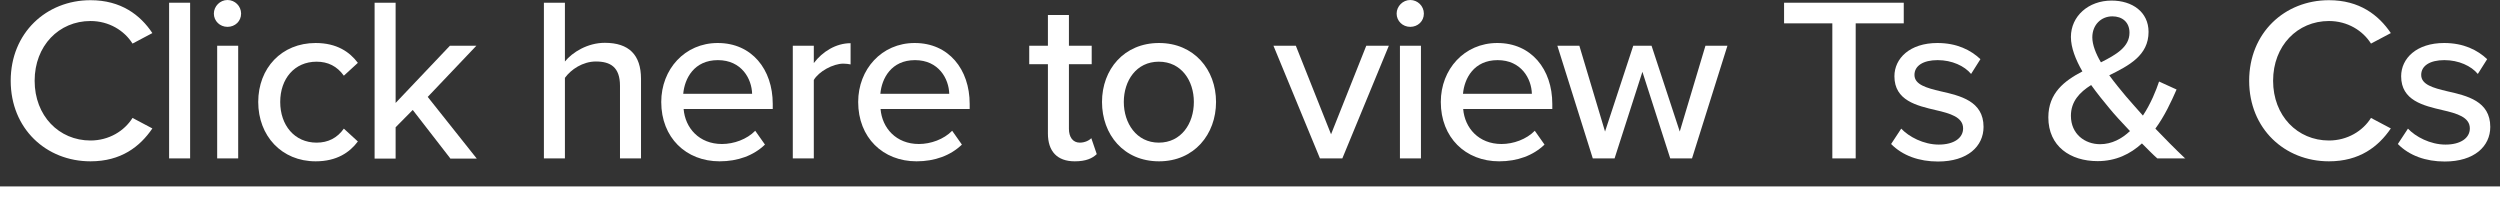
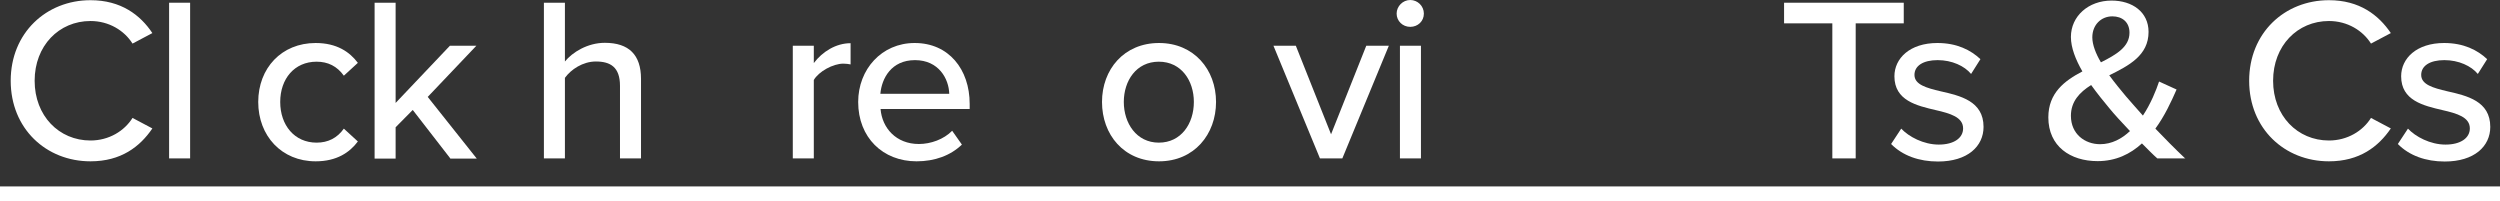
<svg xmlns="http://www.w3.org/2000/svg" id="uuid-595ab767-bb74-4f4a-8e2d-a24043fdf4d7" viewBox="0 0 128.47 10.35" width="100%" height="100%" preserveAspectRatio="none">
  <rect x="0" y="0" width="128.47" height="10.35" fill="#333333" stroke="none" />
  <path d="M.55,4.15C.55,1.69,2.38.01,4.65.01,6.22.01,7.21.77,7.83,1.7l-1.02.54c-.42-.67-1.21-1.16-2.16-1.16-1.62,0-2.87,1.27-2.87,3.07s1.25,3.07,2.87,3.07c.95,0,1.74-.49,2.16-1.16l1.02.54c-.64.94-1.61,1.69-3.18,1.69-2.28,0-4.1-1.68-4.1-4.14Z" style=";" fill="#fff" data-color-group="0" />
  <path d="M8.69,8.14V.14h1.08v8h-1.08Z" style=";" fill="#fff" data-color-group="0" />
-   <path d="M10.99.7c0-.38.32-.7.7-.7s.7.31.7.7-.31.68-.7.68-.7-.3-.7-.68ZM11.16,8.14V2.35h1.08v5.79h-1.08Z" style=";" fill="#fff" data-color-group="0" />
  <path d="M16.22,2.21c1.09,0,1.75.46,2.17,1.02l-.72.66c-.35-.49-.82-.72-1.4-.72-1.14,0-1.87.88-1.87,2.07s.73,2.09,1.87,2.09c.59,0,1.06-.24,1.4-.72l.72.66c-.42.56-1.08,1.02-2.17,1.02-1.75,0-2.95-1.31-2.95-3.05s1.2-3.03,2.95-3.03Z" style=";" fill="#fff" data-color-group="0" />
  <path d="M23.14,8.14l-1.93-2.49-.88.89v1.61h-1.08V.14h1.08v5.15l2.79-2.94h1.36l-2.5,2.63,2.52,3.17h-1.37Z" style=";" fill="#fff" data-color-group="0" />
  <path d="M31.86,8.14v-3.73c0-.96-.49-1.25-1.24-1.25-.67,0-1.28.41-1.59.84v4.14h-1.08V.14h1.08v3.02c.38-.47,1.16-.96,2.05-.96,1.24,0,1.86.62,1.86,1.85v4.09h-1.08Z" style=";" fill="#fff" data-color-group="0" />
-   <path d="M36.89,2.21c1.74,0,2.82,1.35,2.82,3.13v.26h-4.58c.08.98.8,1.8,1.97,1.8.61,0,1.28-.24,1.71-.68l.5.71c-.58.56-1.39.86-2.33.86-1.73,0-3-1.22-3-3.05,0-1.68,1.21-3.03,2.9-3.03ZM35.11,4.82h3.54c-.02-.77-.54-1.73-1.76-1.73s-1.71.94-1.78,1.73Z" style=";" fill="#fff" data-color-group="0" />
  <path d="M40.74,8.14V2.35h1.08v.89c.44-.58,1.13-1.02,1.89-1.02v1.09c-.11-.02-.23-.04-.37-.04-.54,0-1.27.41-1.52.84v4.03h-1.08Z" style=";" fill="#fff" data-color-group="0" />
  <path d="M47.01,2.21c1.74,0,2.82,1.35,2.82,3.13v.26h-4.58c.08.98.8,1.8,1.97,1.8.61,0,1.28-.24,1.71-.68l.5.71c-.58.56-1.39.86-2.33.86-1.73,0-3-1.22-3-3.05,0-1.68,1.21-3.03,2.9-3.03ZM45.24,4.82h3.54c-.02-.77-.54-1.73-1.76-1.73s-1.71.94-1.78,1.73Z" style=";" fill="#fff" data-color-group="0" />
-   <path d="M53.85,6.86v-3.56h-.96v-.95h.96V.77h1.08v1.58h1.17v.95h-1.17v3.32c0,.41.19.71.56.71.25,0,.48-.11.59-.23l.28.82c-.23.22-.56.37-1.13.37-.91,0-1.38-.52-1.38-1.43Z" style=";" fill="#fff" data-color-group="0" />
  <path d="M56.63,5.24c0-1.67,1.13-3.03,2.93-3.03s2.93,1.37,2.93,3.03-1.12,3.05-2.93,3.05-2.93-1.37-2.93-3.05ZM61.35,5.24c0-1.09-.64-2.07-1.8-2.07s-1.8.98-1.8,2.07.65,2.09,1.8,2.09,1.8-.98,1.8-2.09Z" style=";" fill="#fff" data-color-group="0" />
  <path d="M67.83,8.14l-2.39-5.79h1.15l1.81,4.55,1.81-4.55h1.16l-2.39,5.79h-1.16Z" style=";" fill="#fff" data-color-group="0" />
  <path d="M71.77.7c0-.38.32-.7.7-.7s.7.31.7.7-.31.68-.7.68-.7-.3-.7-.68ZM71.94,8.14V2.35h1.08v5.79h-1.08Z" style=";" fill="#fff" data-color-group="0" />
-   <path d="M76.95,2.21c1.74,0,2.82,1.35,2.82,3.13v.26h-4.58c.08.98.8,1.8,1.97,1.8.61,0,1.28-.24,1.71-.68l.5.71c-.58.56-1.39.86-2.33.86-1.73,0-3-1.22-3-3.05,0-1.68,1.21-3.03,2.9-3.03ZM75.18,4.82h3.54c-.02-.77-.54-1.73-1.76-1.73s-1.71.94-1.78,1.73Z" style=";" fill="#fff" data-color-group="0" />
-   <path d="M85.83,8.14l-1.43-4.45-1.43,4.45h-1.12l-1.82-5.79h1.13l1.32,4.41,1.45-4.41h.94l1.45,4.41,1.32-4.41h1.13l-1.82,5.79h-1.12Z" style=";" fill="#fff" data-color-group="0" />
  <path d="M94.16,8.14V1.2h-2.48V.14h6.15v1.06h-2.47v6.94h-1.2Z" style=";" fill="#fff" data-color-group="0" />
  <path d="M97.69,6.6c.4.43,1.16.83,1.94.83s1.25-.34,1.25-.83c0-.58-.66-.77-1.4-.94-.98-.23-2.13-.49-2.13-1.74,0-.92.79-1.71,2.21-1.71,1,0,1.71.36,2.21.83l-.48.76c-.34-.41-.98-.71-1.72-.71s-1.19.29-1.19.76c0,.5.62.67,1.34.84,1.01.23,2.21.5,2.21,1.83,0,1-.82,1.78-2.34,1.78-.97,0-1.82-.3-2.41-.9l.52-.79Z" style=";" fill="#fff" data-color-group="0" />
  <path d="M112.3,8.14h-1.44c-.22-.19-.49-.47-.79-.77-.59.54-1.33.91-2.28.91-1.4,0-2.53-.76-2.53-2.25,0-1.25.83-1.88,1.75-2.36-.35-.61-.59-1.22-.59-1.77,0-1.07.9-1.87,2.09-1.87,1.07,0,1.9.59,1.9,1.61,0,1.21-1.01,1.73-2.02,2.23.3.41.61.78.85,1.07.3.35.59.67.88,1,.41-.62.68-1.3.83-1.75l.9.41c-.28.64-.62,1.37-1.09,2.01.48.5.97,1,1.55,1.55ZM109.45,6.73c-.42-.44-.83-.89-1.04-1.15-.31-.37-.64-.78-.95-1.21-.59.37-1.04.84-1.04,1.58,0,.94.72,1.46,1.5,1.46.6,0,1.12-.28,1.54-.68ZM107.97,3.2c.79-.4,1.46-.79,1.46-1.52,0-.54-.37-.84-.88-.84-.58,0-1.03.44-1.03,1.08,0,.38.18.84.44,1.28Z" style=";" fill="#fff" data-color-group="0" />
  <path d="M115.58,4.15C115.58,1.69,117.4.01,119.68.01c1.57,0,2.55.76,3.18,1.69l-1.02.54c-.42-.67-1.21-1.16-2.16-1.16-1.62,0-2.87,1.27-2.87,3.07s1.25,3.07,2.87,3.07c.95,0,1.74-.49,2.16-1.16l1.02.54c-.64.94-1.61,1.69-3.18,1.69-2.28,0-4.1-1.68-4.1-4.14Z" style=";" fill="#fff" data-color-group="0" />
  <path d="M123.73,6.6c.4.43,1.16.83,1.94.83s1.25-.34,1.25-.83c0-.58-.66-.77-1.4-.94-.98-.23-2.13-.49-2.13-1.74,0-.92.79-1.71,2.21-1.71,1,0,1.71.36,2.21.83l-.48.76c-.34-.41-.98-.71-1.72-.71s-1.19.29-1.19.76c0,.5.62.67,1.34.84,1.01.23,2.21.5,2.21,1.83,0,1-.82,1.78-2.34,1.78-.97,0-1.82-.3-2.41-.9l.52-.79Z" style=";" fill="#fff" data-color-group="0" />
  <path d="M0,10.35v-.77h128.47v.77H0Z" style=";" fill="#fff" data-color-group="0" />
</svg>